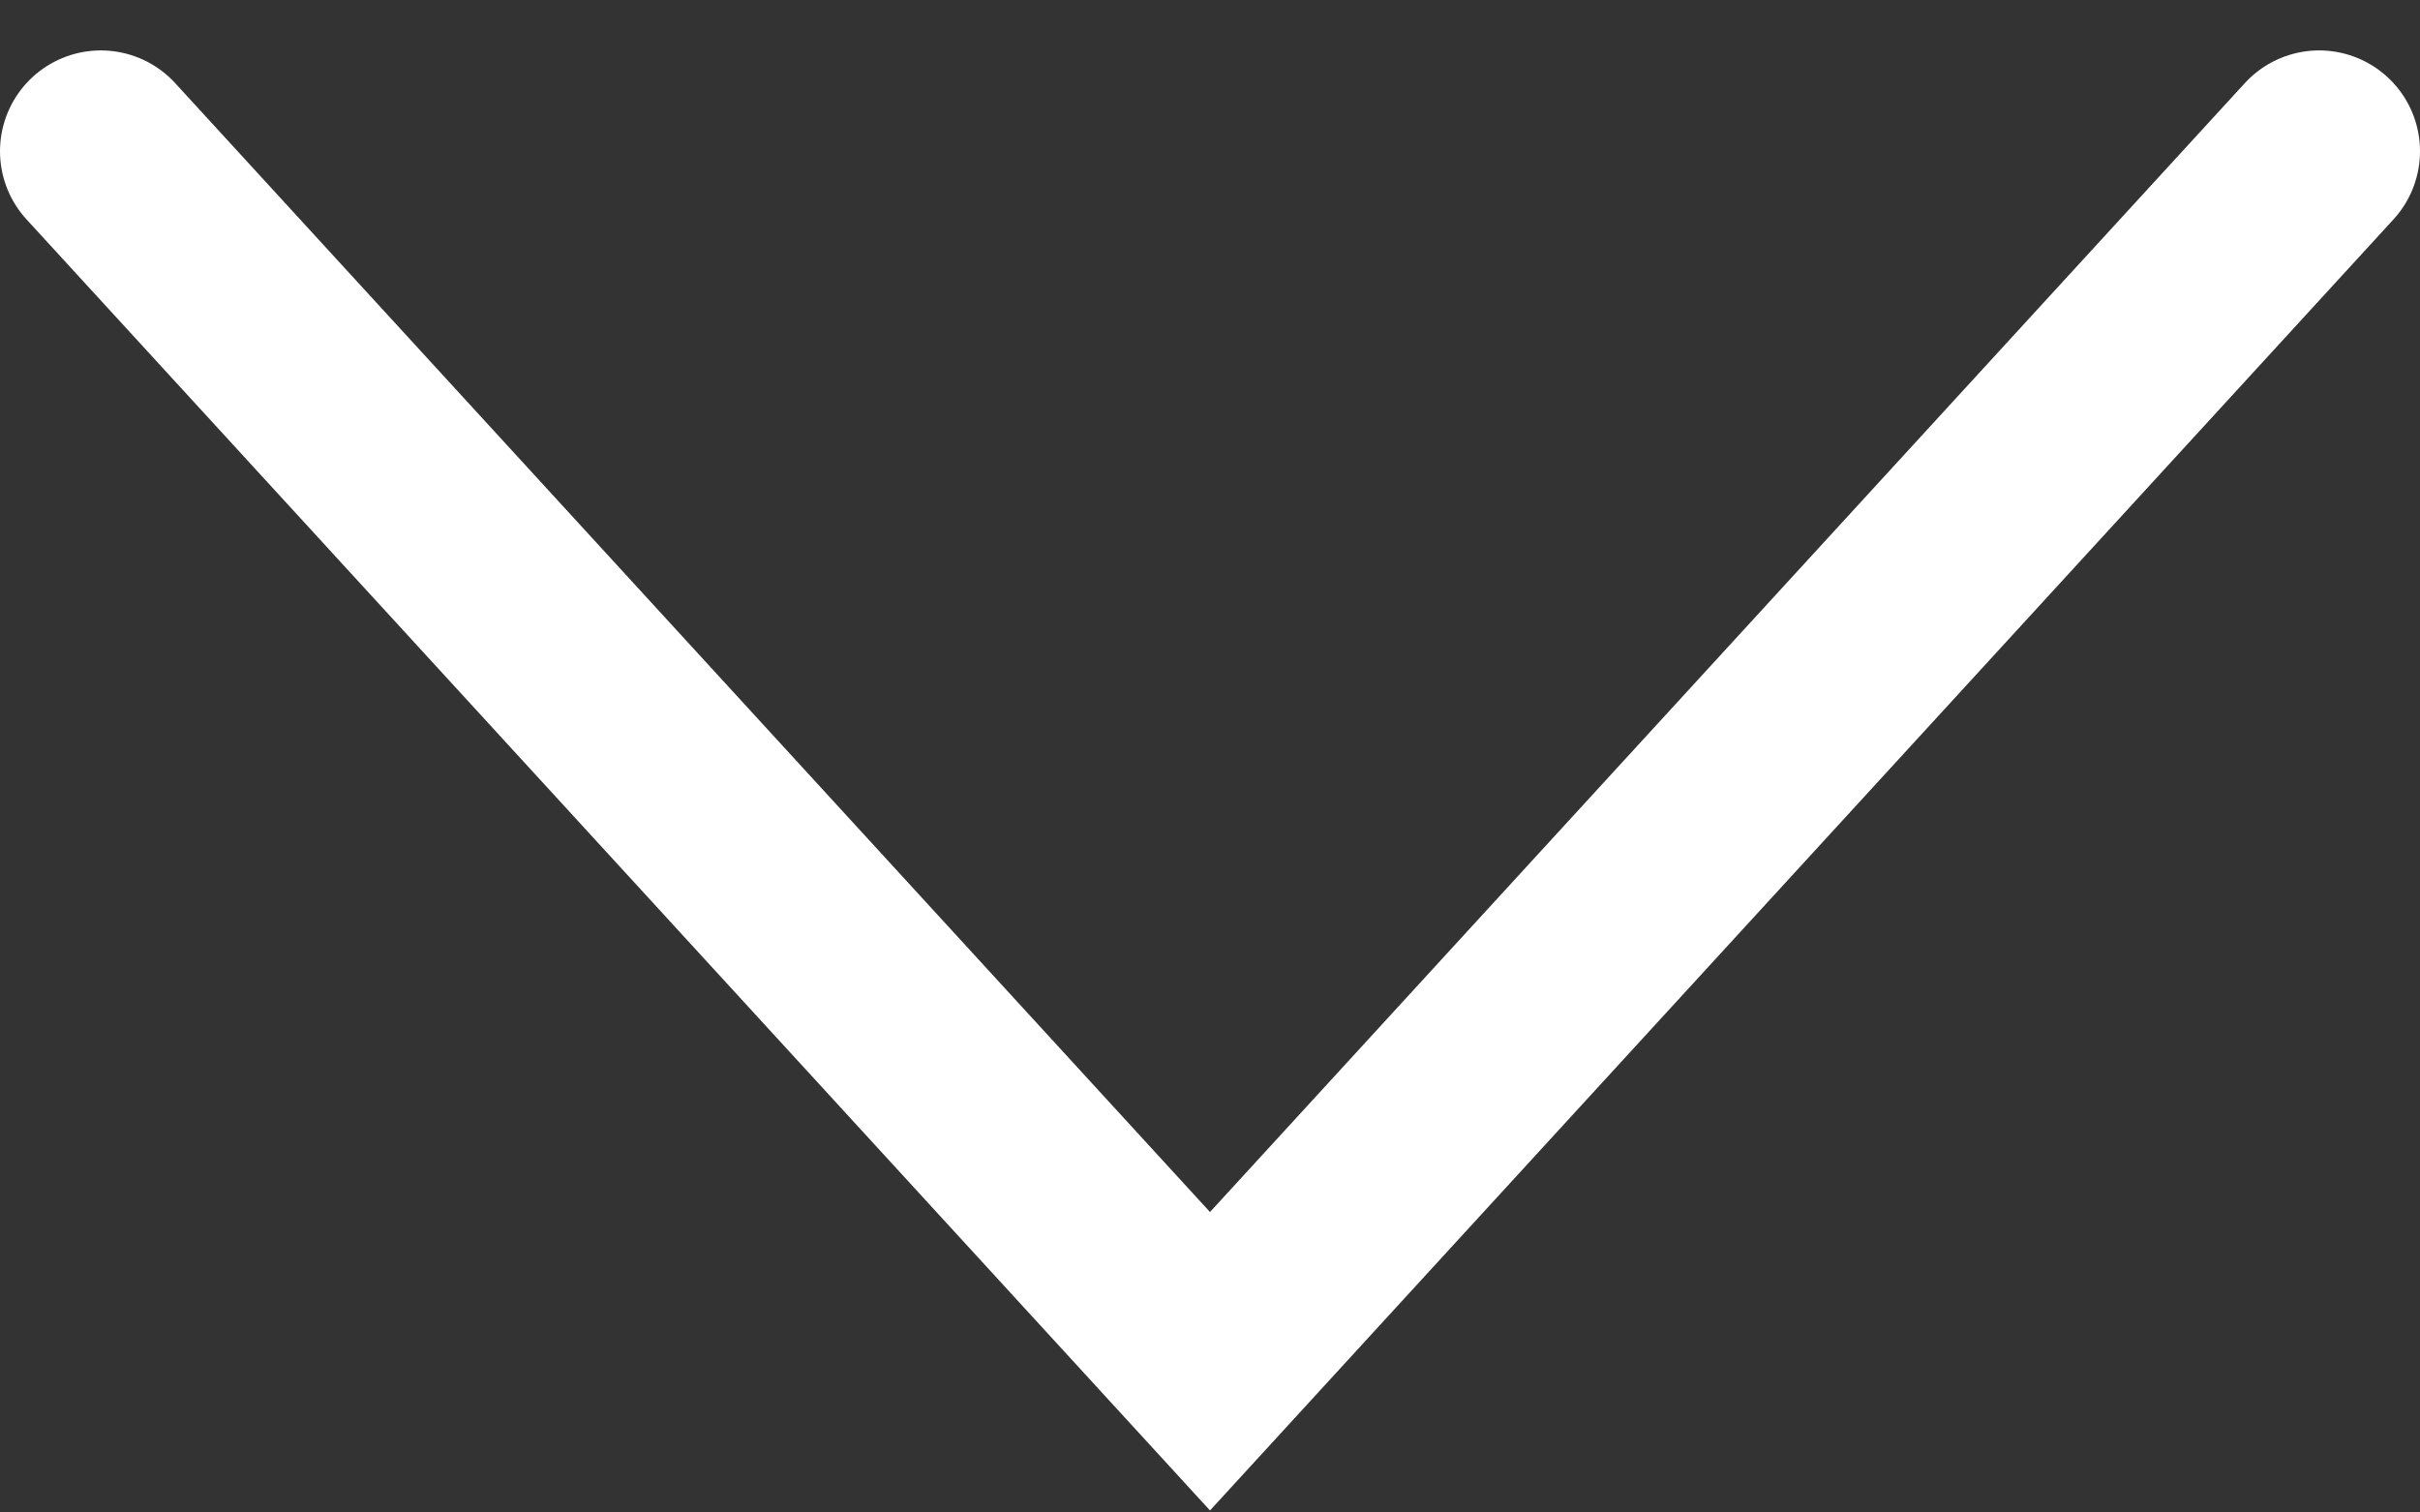
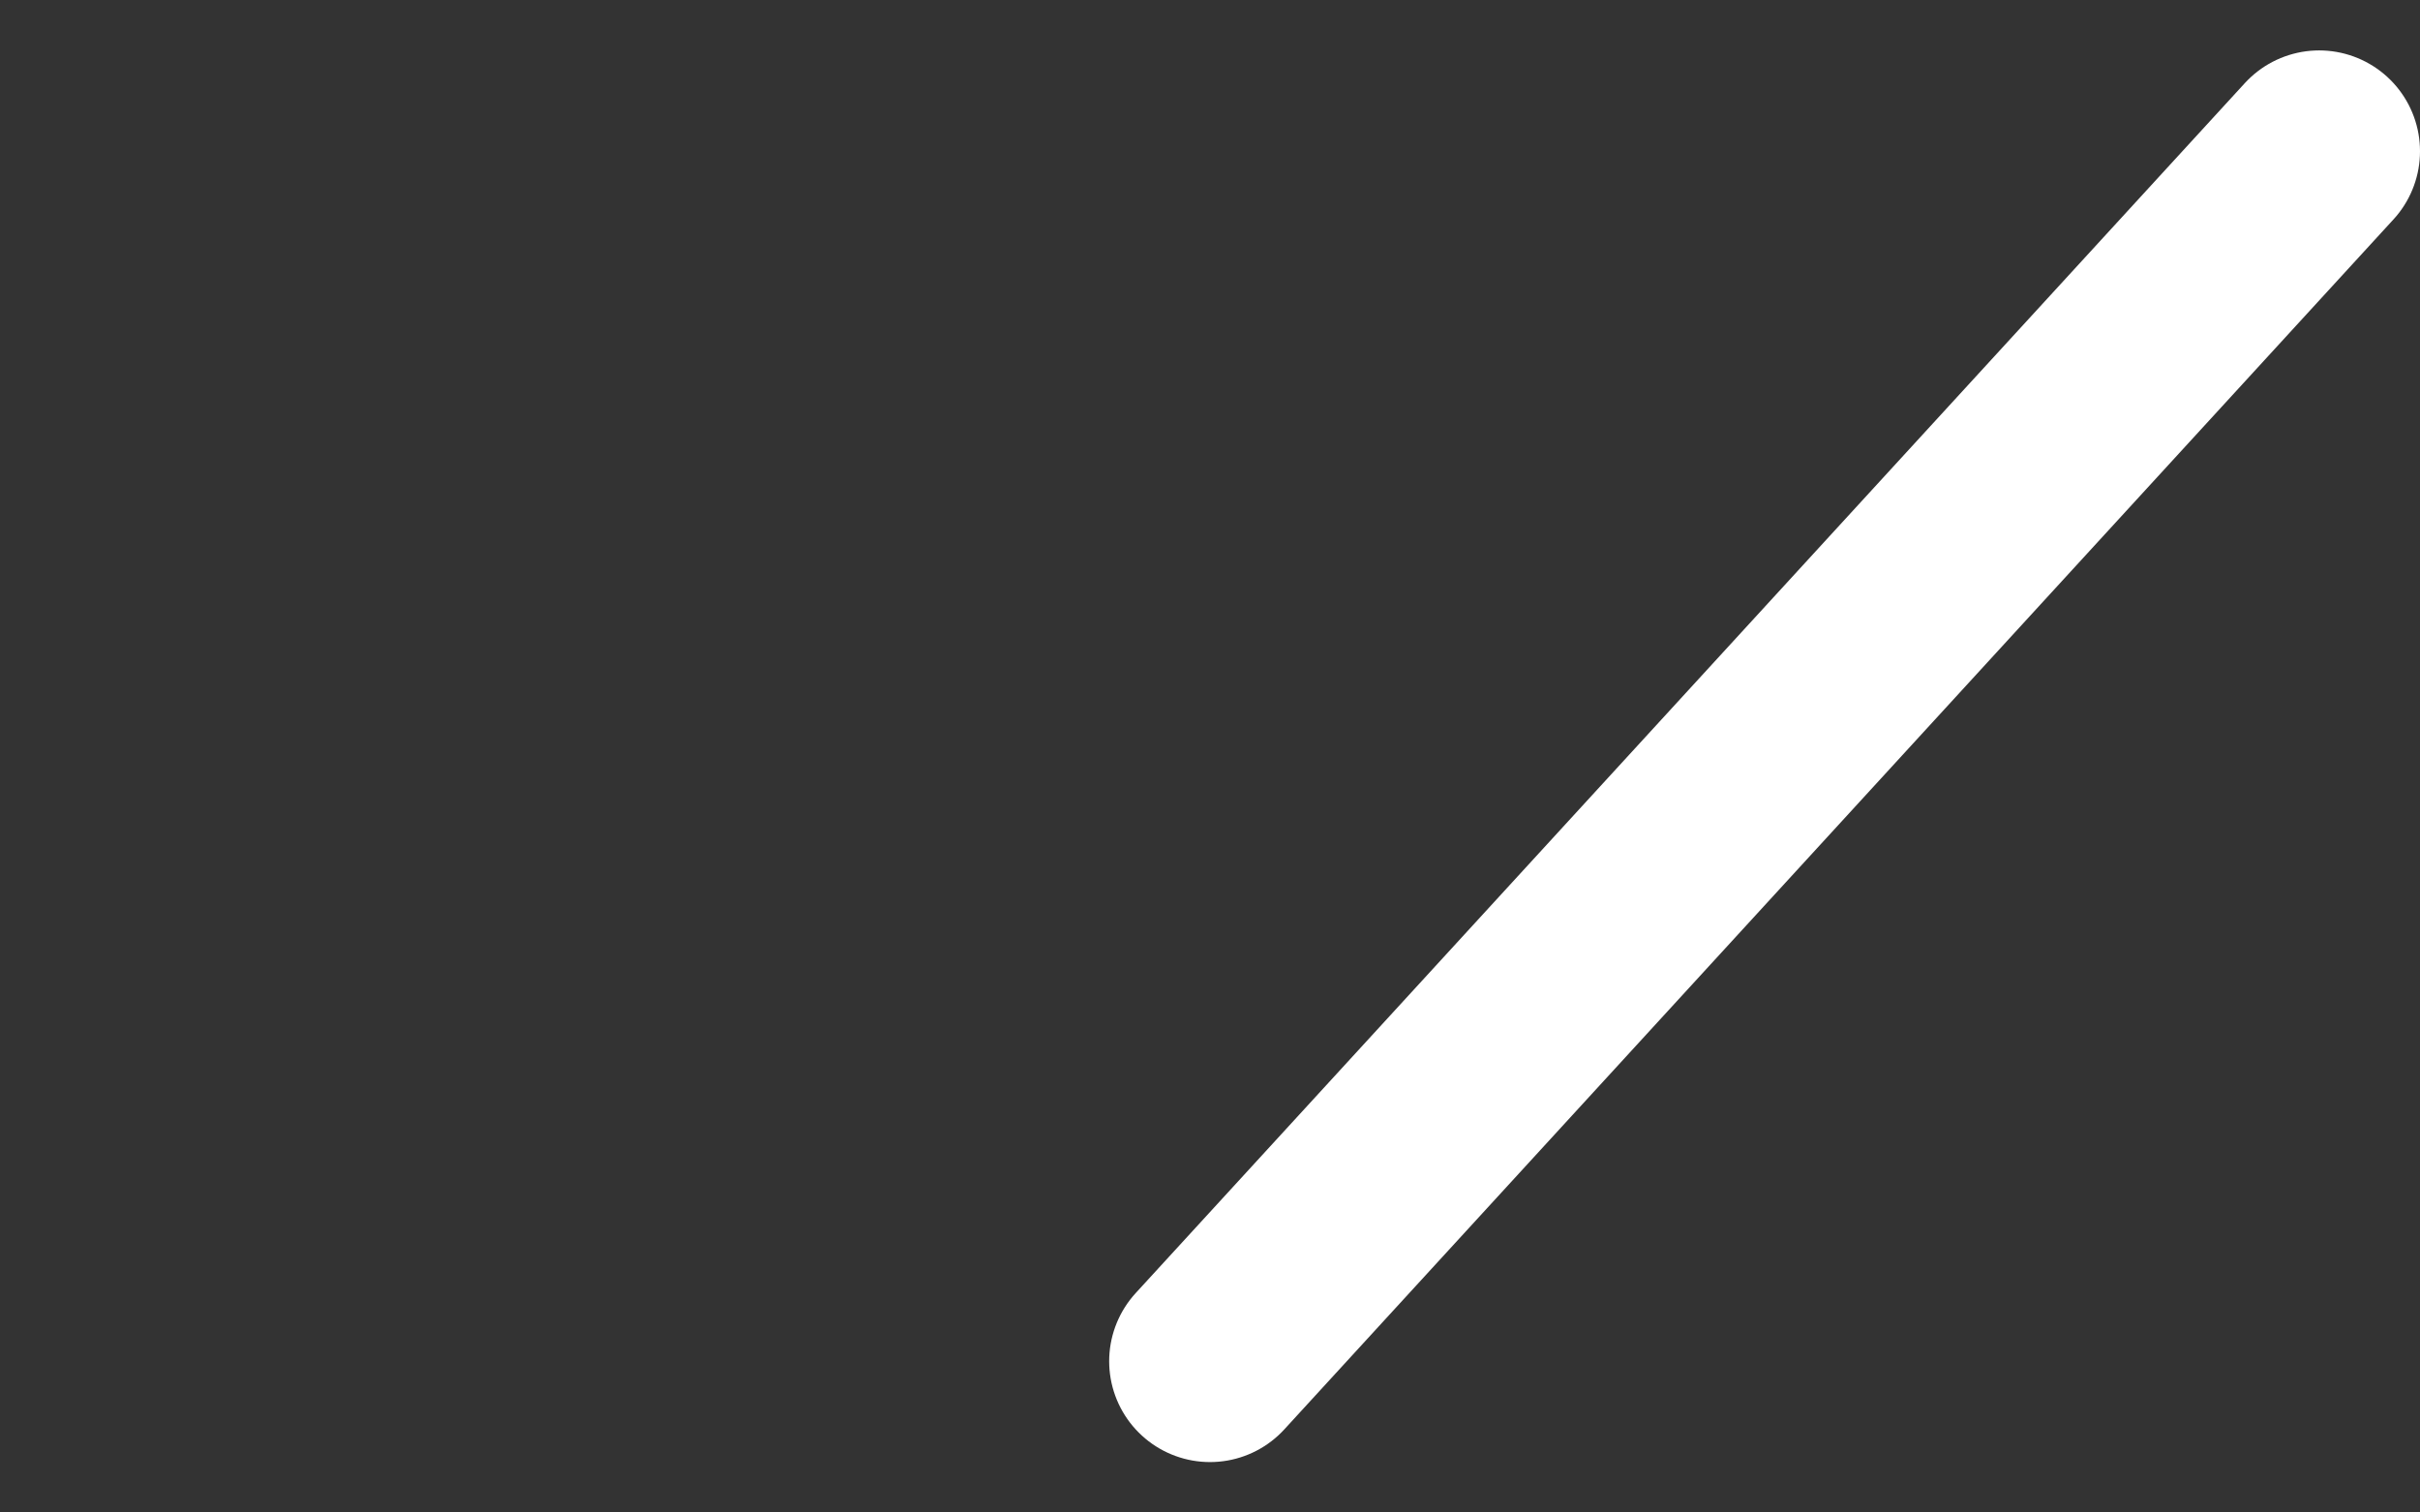
<svg xmlns="http://www.w3.org/2000/svg" width="24" height="15" viewBox="0 0 24 15" fill="none">
  <rect x="0" y="0" width="24" height="15" fill="#333333" stroke="none" />
-   <path d="M23 1.5L12 13.5L1 1.5" stroke="white" stroke-width="2" stroke-linecap="round" />
+   <path d="M23 1.5L12 13.5" stroke="white" stroke-width="2" stroke-linecap="round" />
</svg>